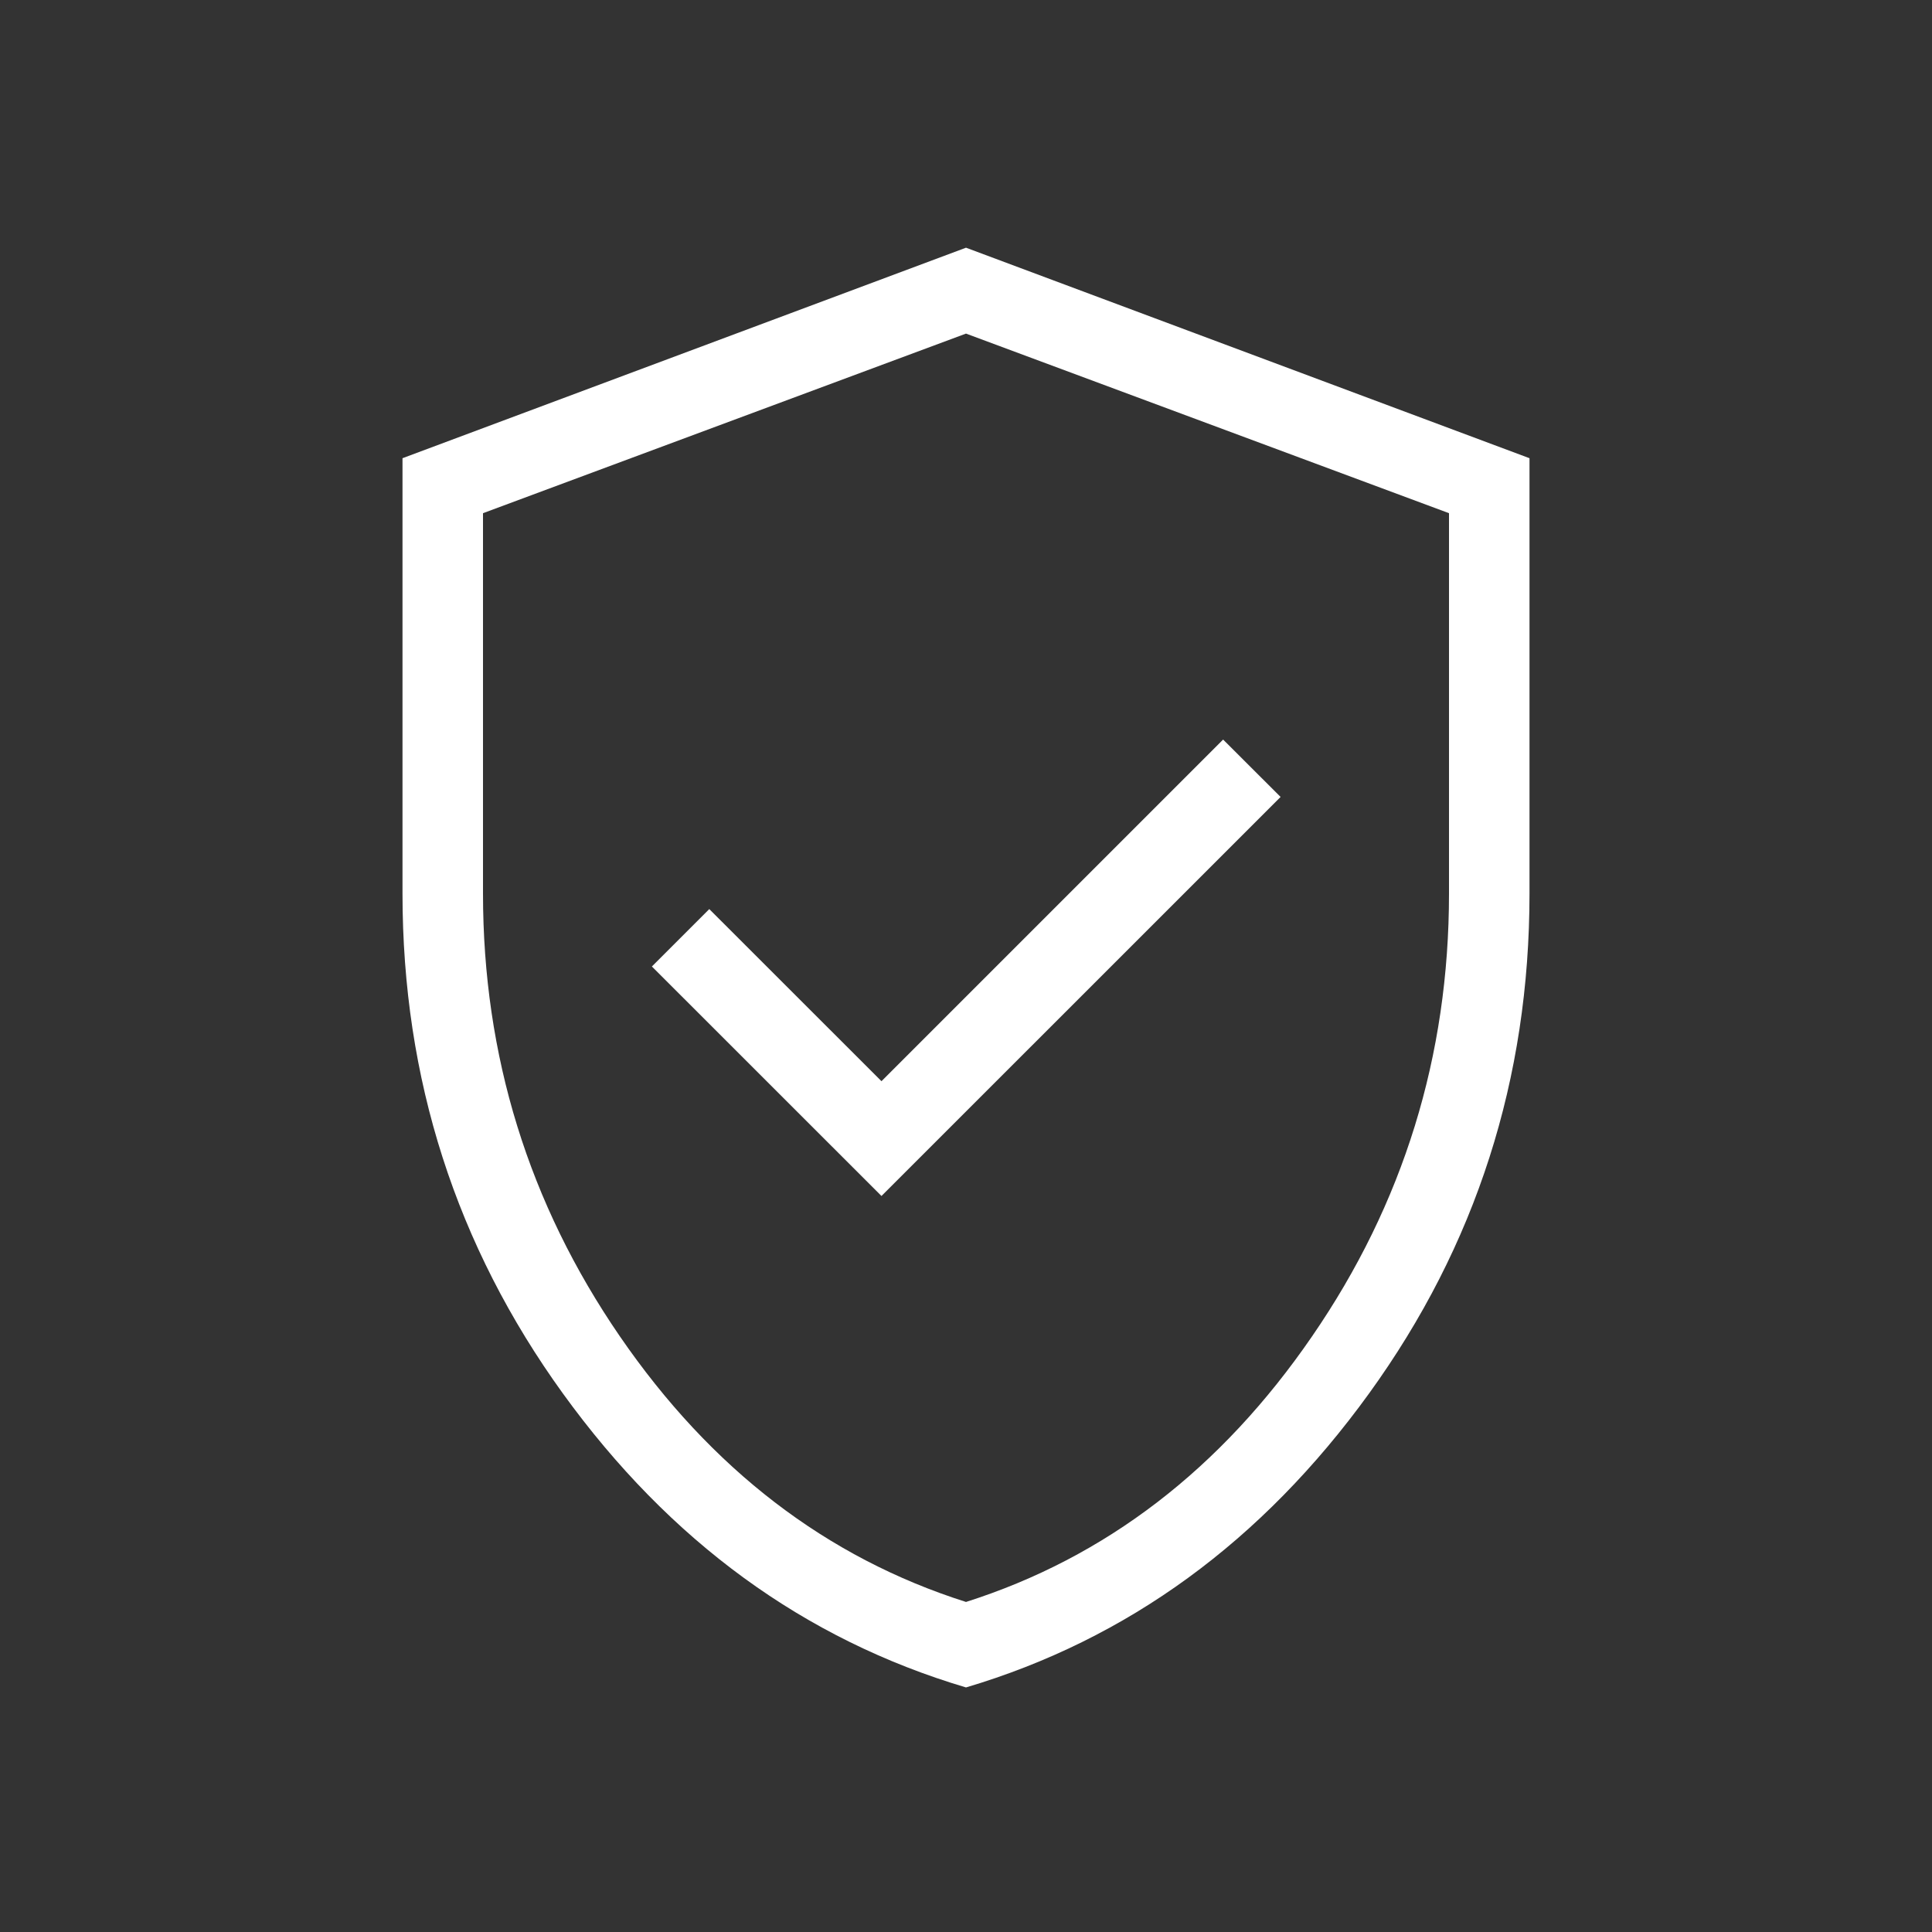
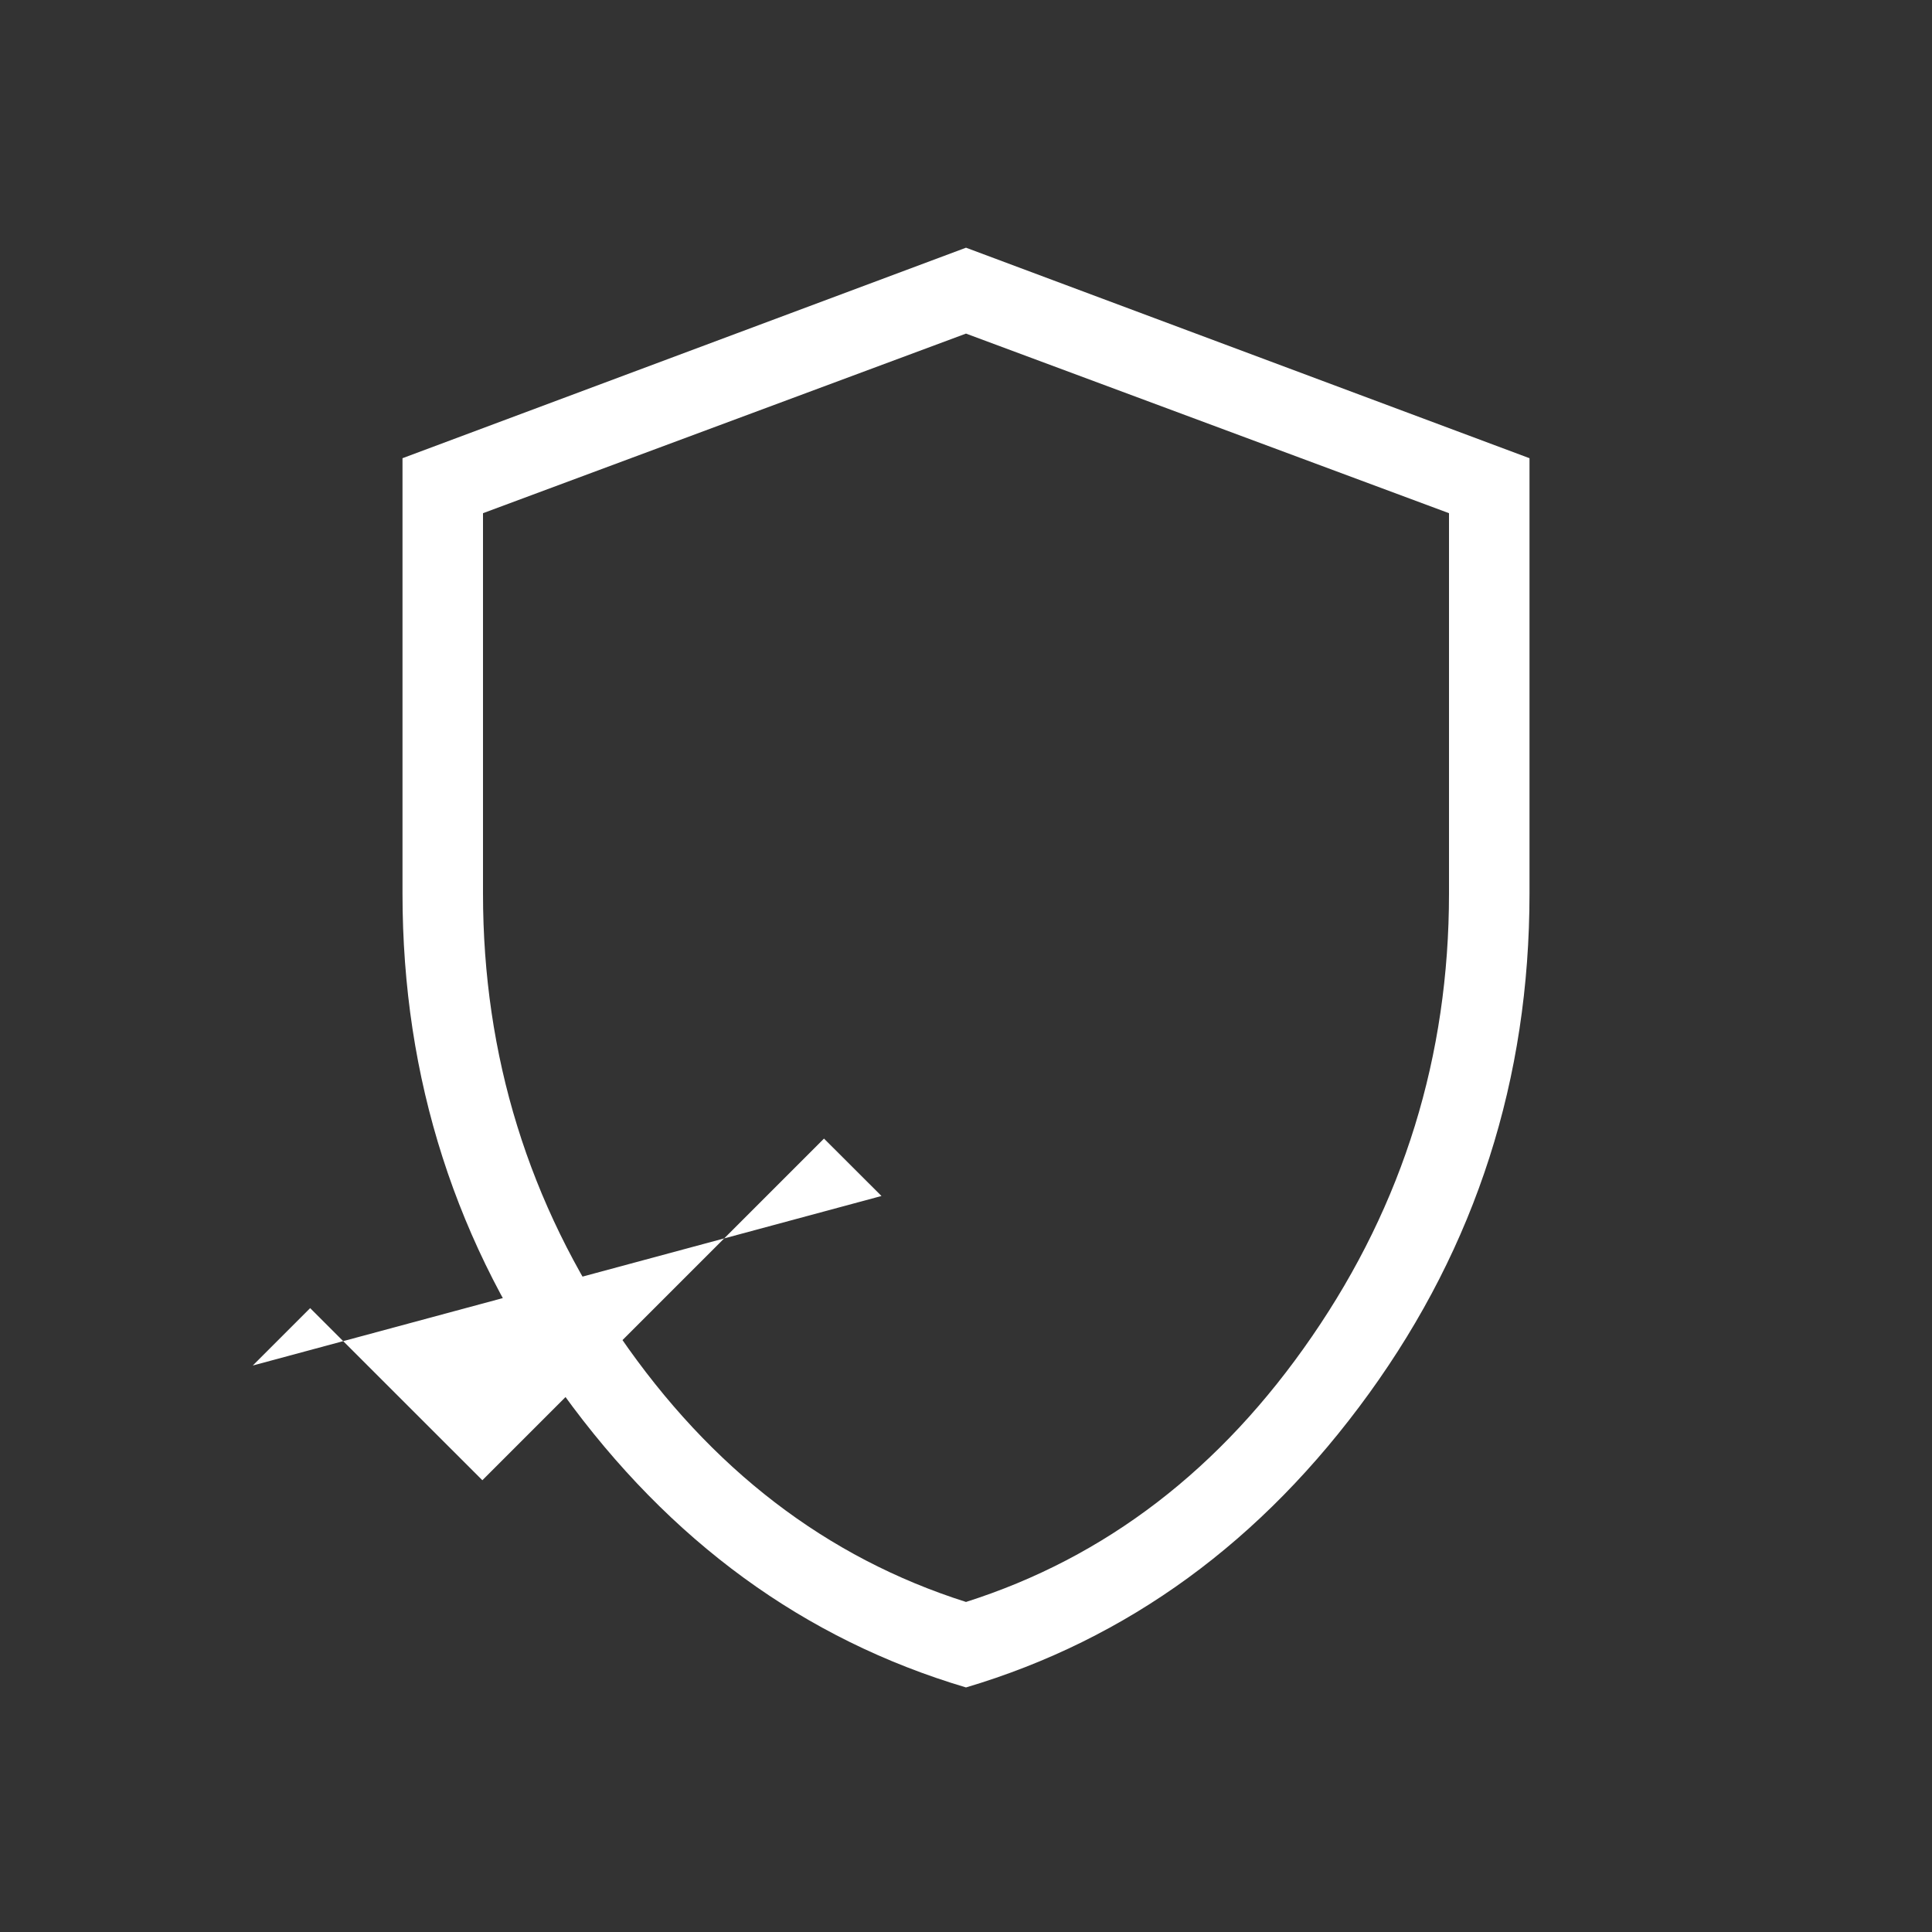
<svg xmlns="http://www.w3.org/2000/svg" version="1.1" id="レイヤー_1" x="0px" y="0px" width="24px" height="24px" viewBox="0 0 24 24" enable-background="new 0 0 24 24" xml:space="preserve">
  <rect x="0" y="0" width="24" height="24" fill="#333333" stroke="none" />
-   <path fill="#FFFFFF" d="M12,19.9c1.733-0.551,3.167-1.65,4.3-3.301c1.134-1.649,1.7-3.483,1.7-5.5V6.375l-6-2.231L6,6.375V11.1  c0,2.016,0.567,3.85,1.7,5.5C8.833,18.25,10.267,19.35,12,19.9z M12,20.962c-2.009-0.597-3.678-1.813-5.007-3.651  C5.665,15.473,5,13.402,5,11.1V5.692l7-2.615l7,2.615V11.1c0,2.302-0.664,4.373-1.993,6.21S14.009,20.365,12,20.962z M10.95,14.857  L15.908,9.9l-0.714-0.713l-4.244,4.244l-2.139-2.138l-0.713,0.713L10.95,14.857z" />
+   <path fill="#FFFFFF" d="M12,19.9c1.733-0.551,3.167-1.65,4.3-3.301c1.134-1.649,1.7-3.483,1.7-5.5V6.375l-6-2.231L6,6.375V11.1  c0,2.016,0.567,3.85,1.7,5.5C8.833,18.25,10.267,19.35,12,19.9z M12,20.962c-2.009-0.597-3.678-1.813-5.007-3.651  C5.665,15.473,5,13.402,5,11.1V5.692l7-2.615l7,2.615V11.1c0,2.302-0.664,4.373-1.993,6.21S14.009,20.365,12,20.962z M10.95,14.857  l-0.714-0.713l-4.244,4.244l-2.139-2.138l-0.713,0.713L10.95,14.857z" />
</svg>